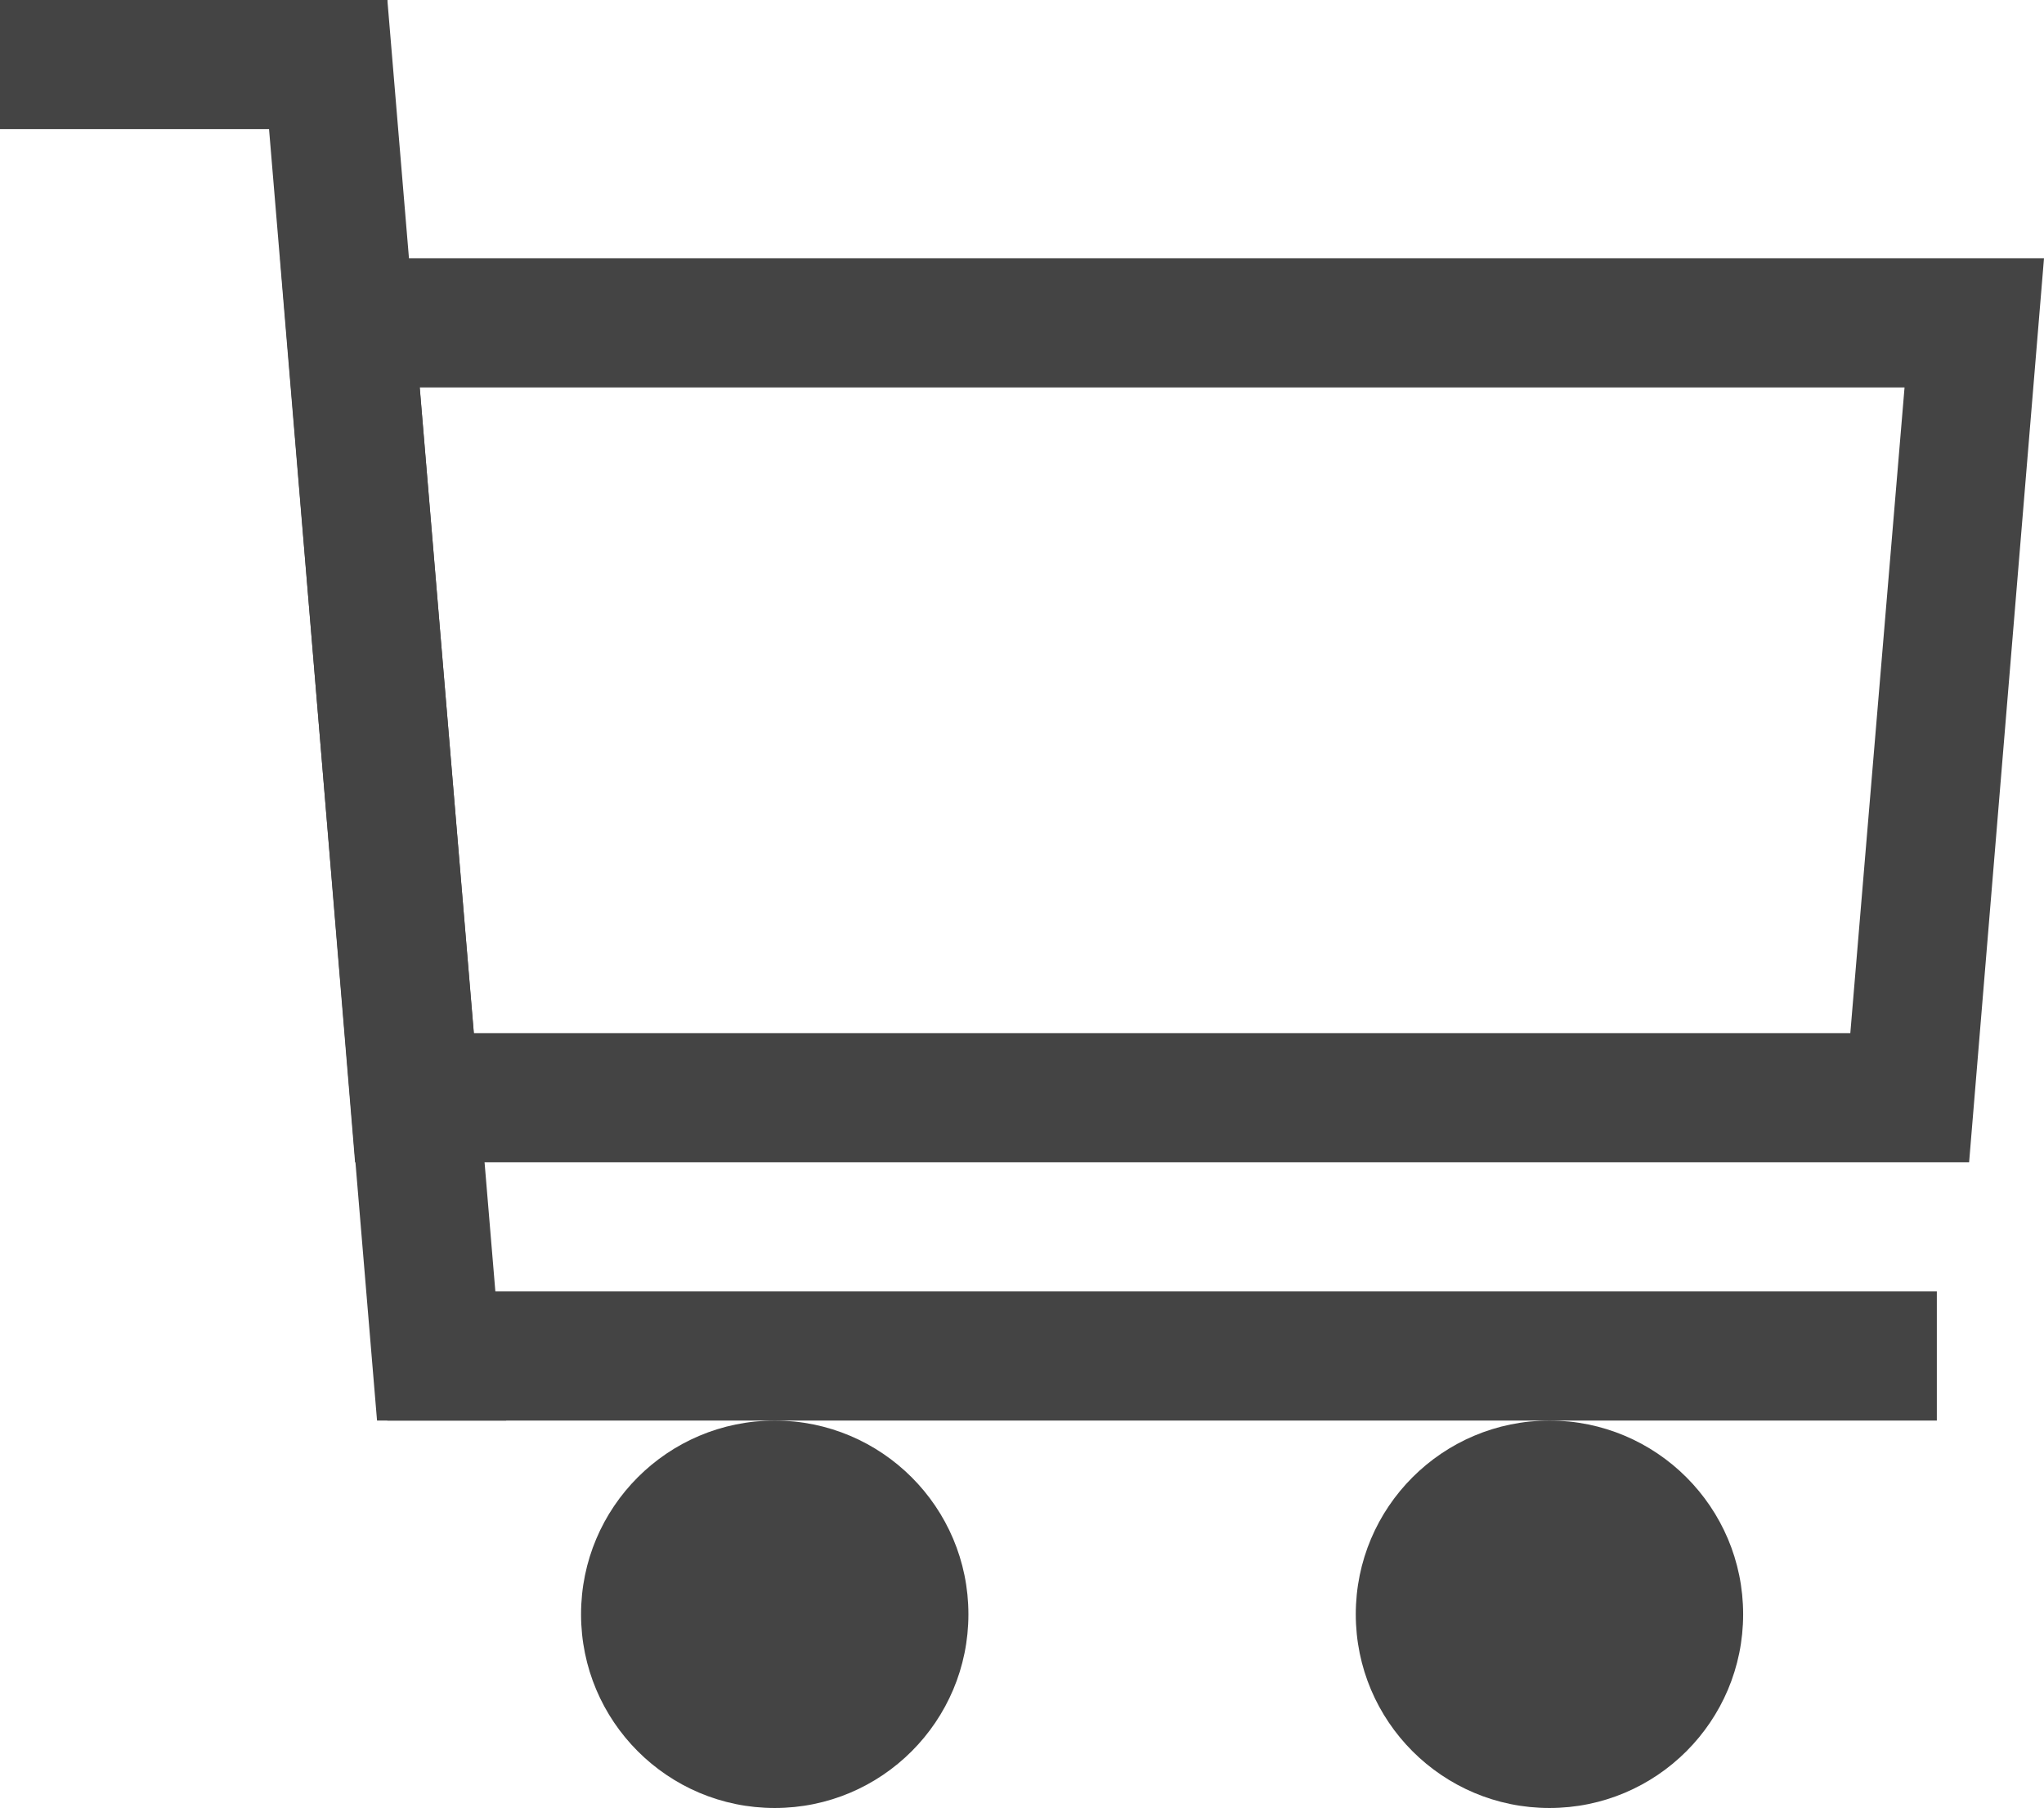
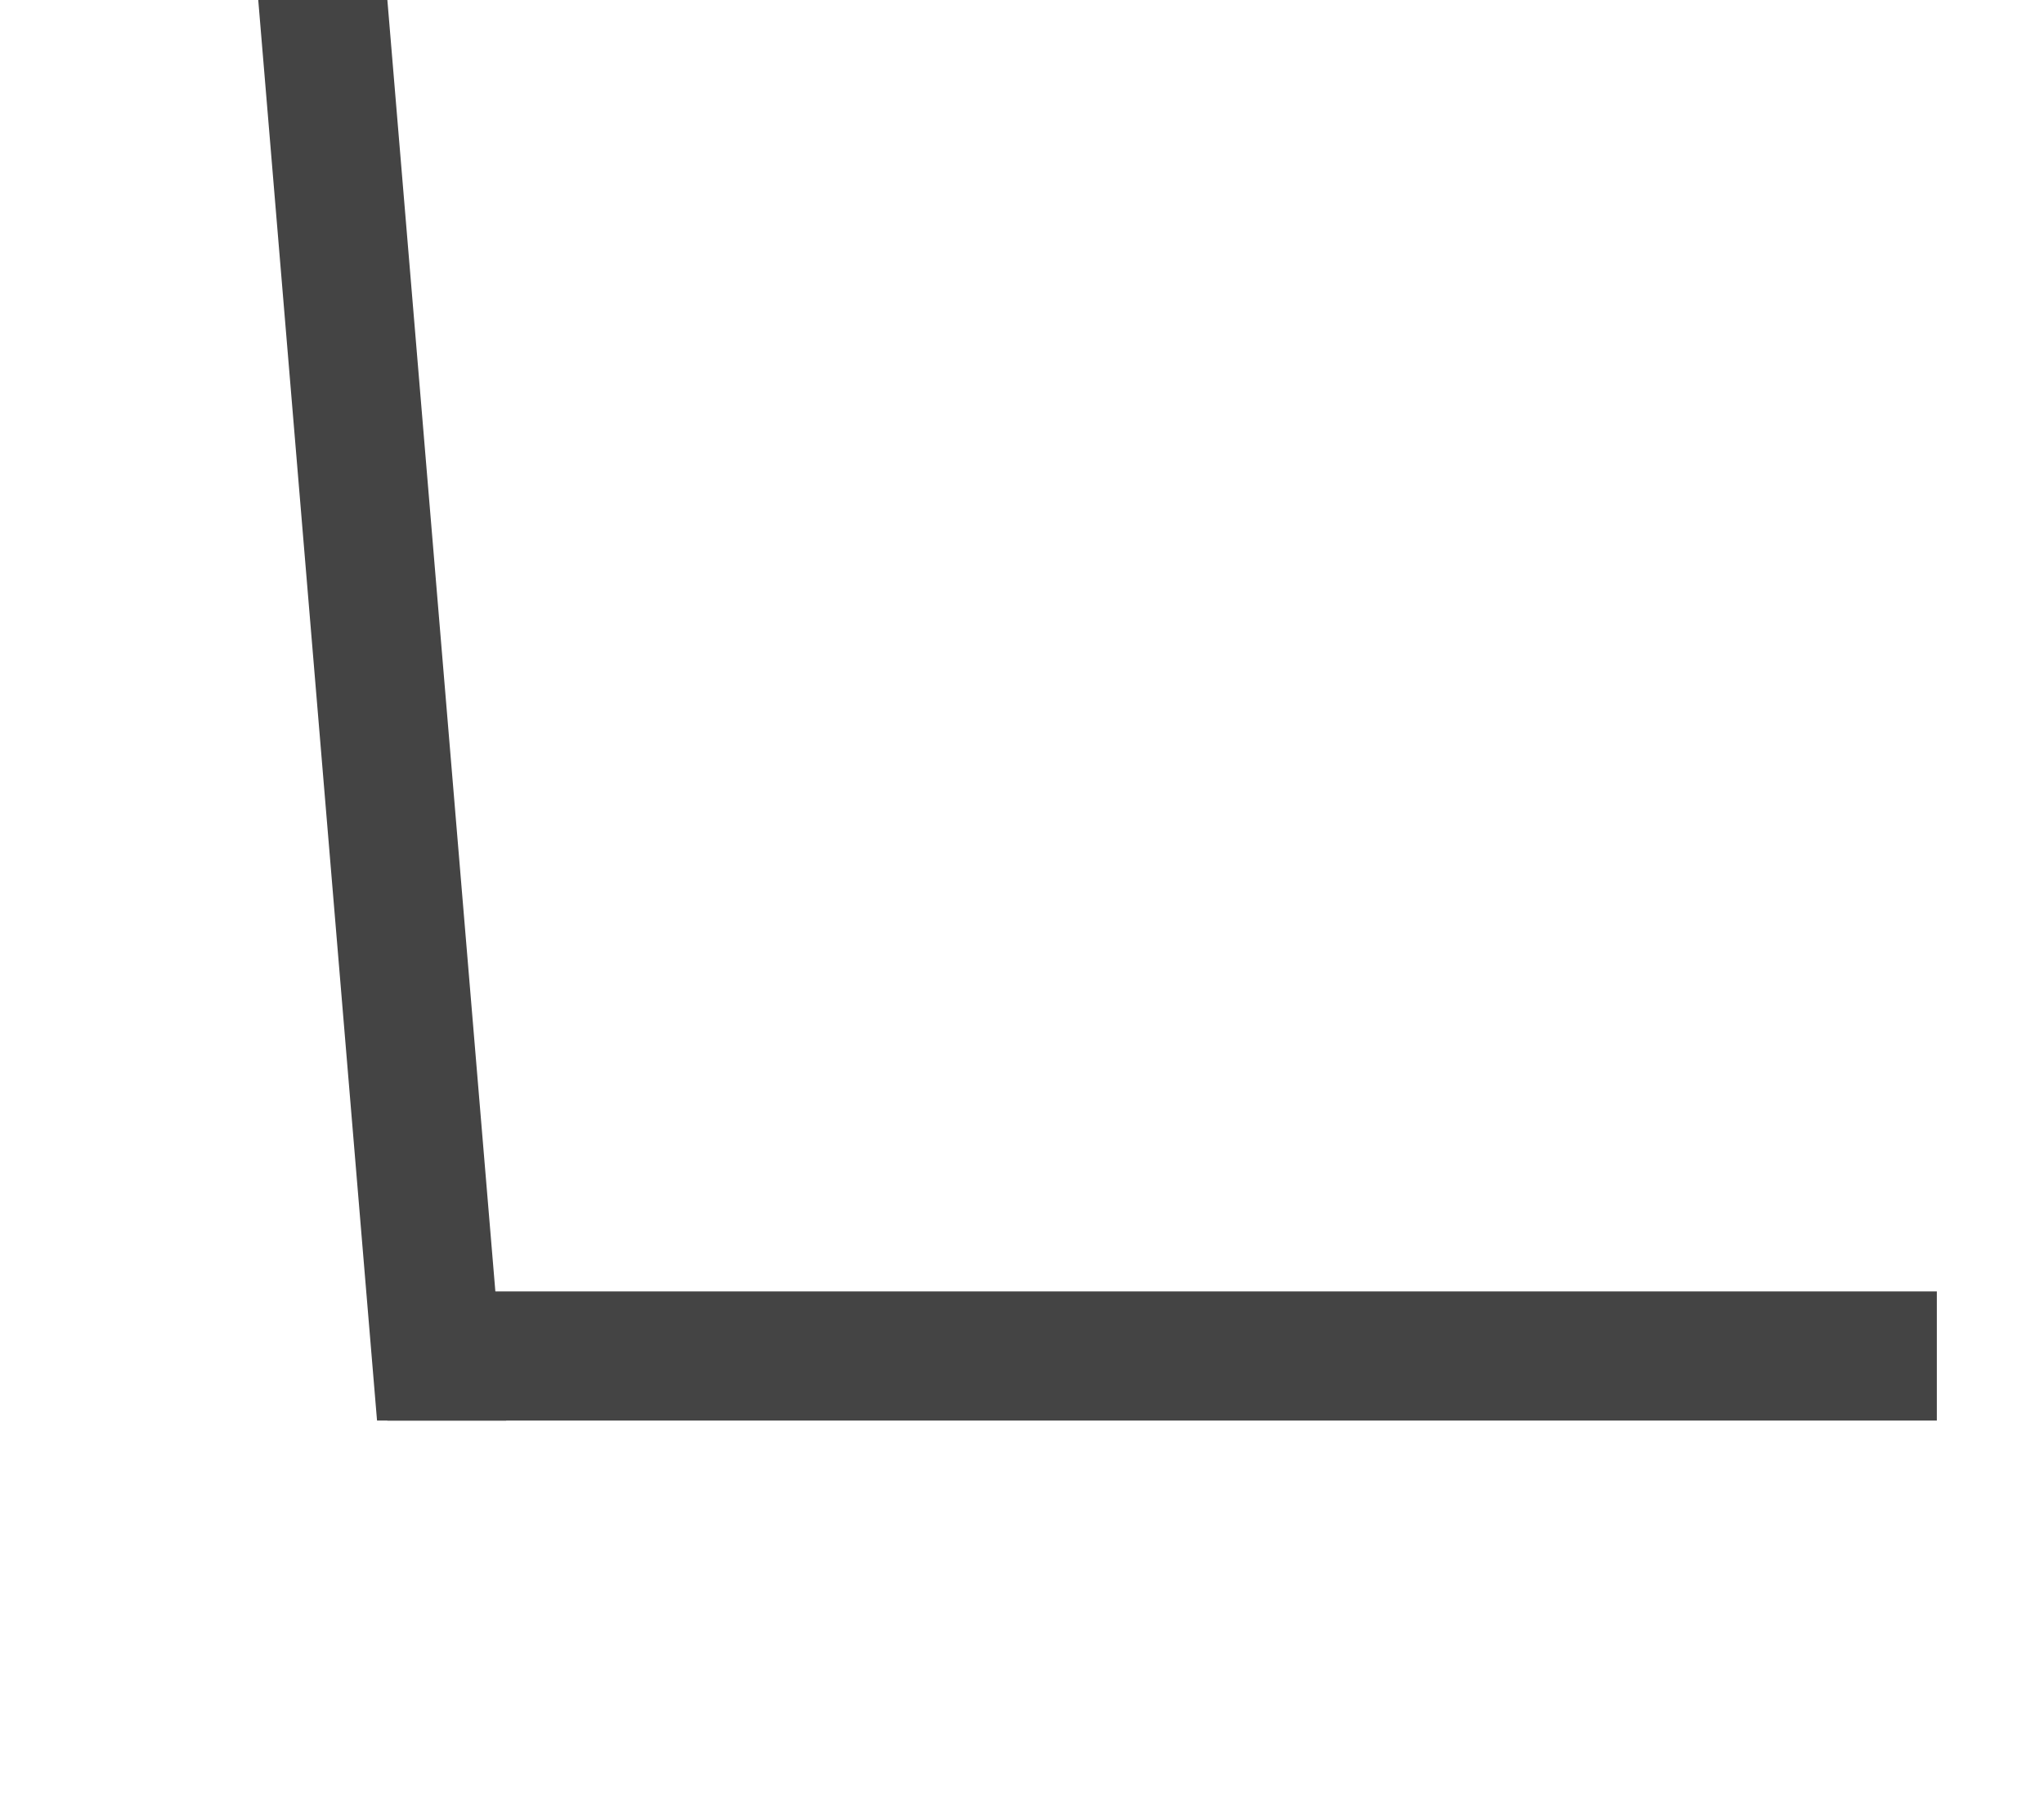
<svg xmlns="http://www.w3.org/2000/svg" viewBox="0 0 15.83 14">
  <defs>
    <style>.cls-1{fill:#444;}</style>
  </defs>
  <g id="レイヤー_2" data-name="レイヤー 2">
    <g id="レイヤー_1-2" data-name="レイヤー 1">
-       <circle class="cls-1" cx="12" cy="12.5" r="1.5" />
-       <circle class="cls-1" cx="6" cy="12.5" r="1.5" />
-       <rect class="cls-1" width="3" height="1" />
-       <path class="cls-1" d="M14.75,3l-.42,5H3.67L3.25,3h11.5m1.08-1H2.17l.58,7h12.5l.58-7Z" />
      <polygon class="cls-1" points="3.92 11 3 0 2 0 2.92 11 3.92 11" />
      <rect class="cls-1" x="3" y="10" width="12" height="1" />
    </g>
  </g>
</svg>